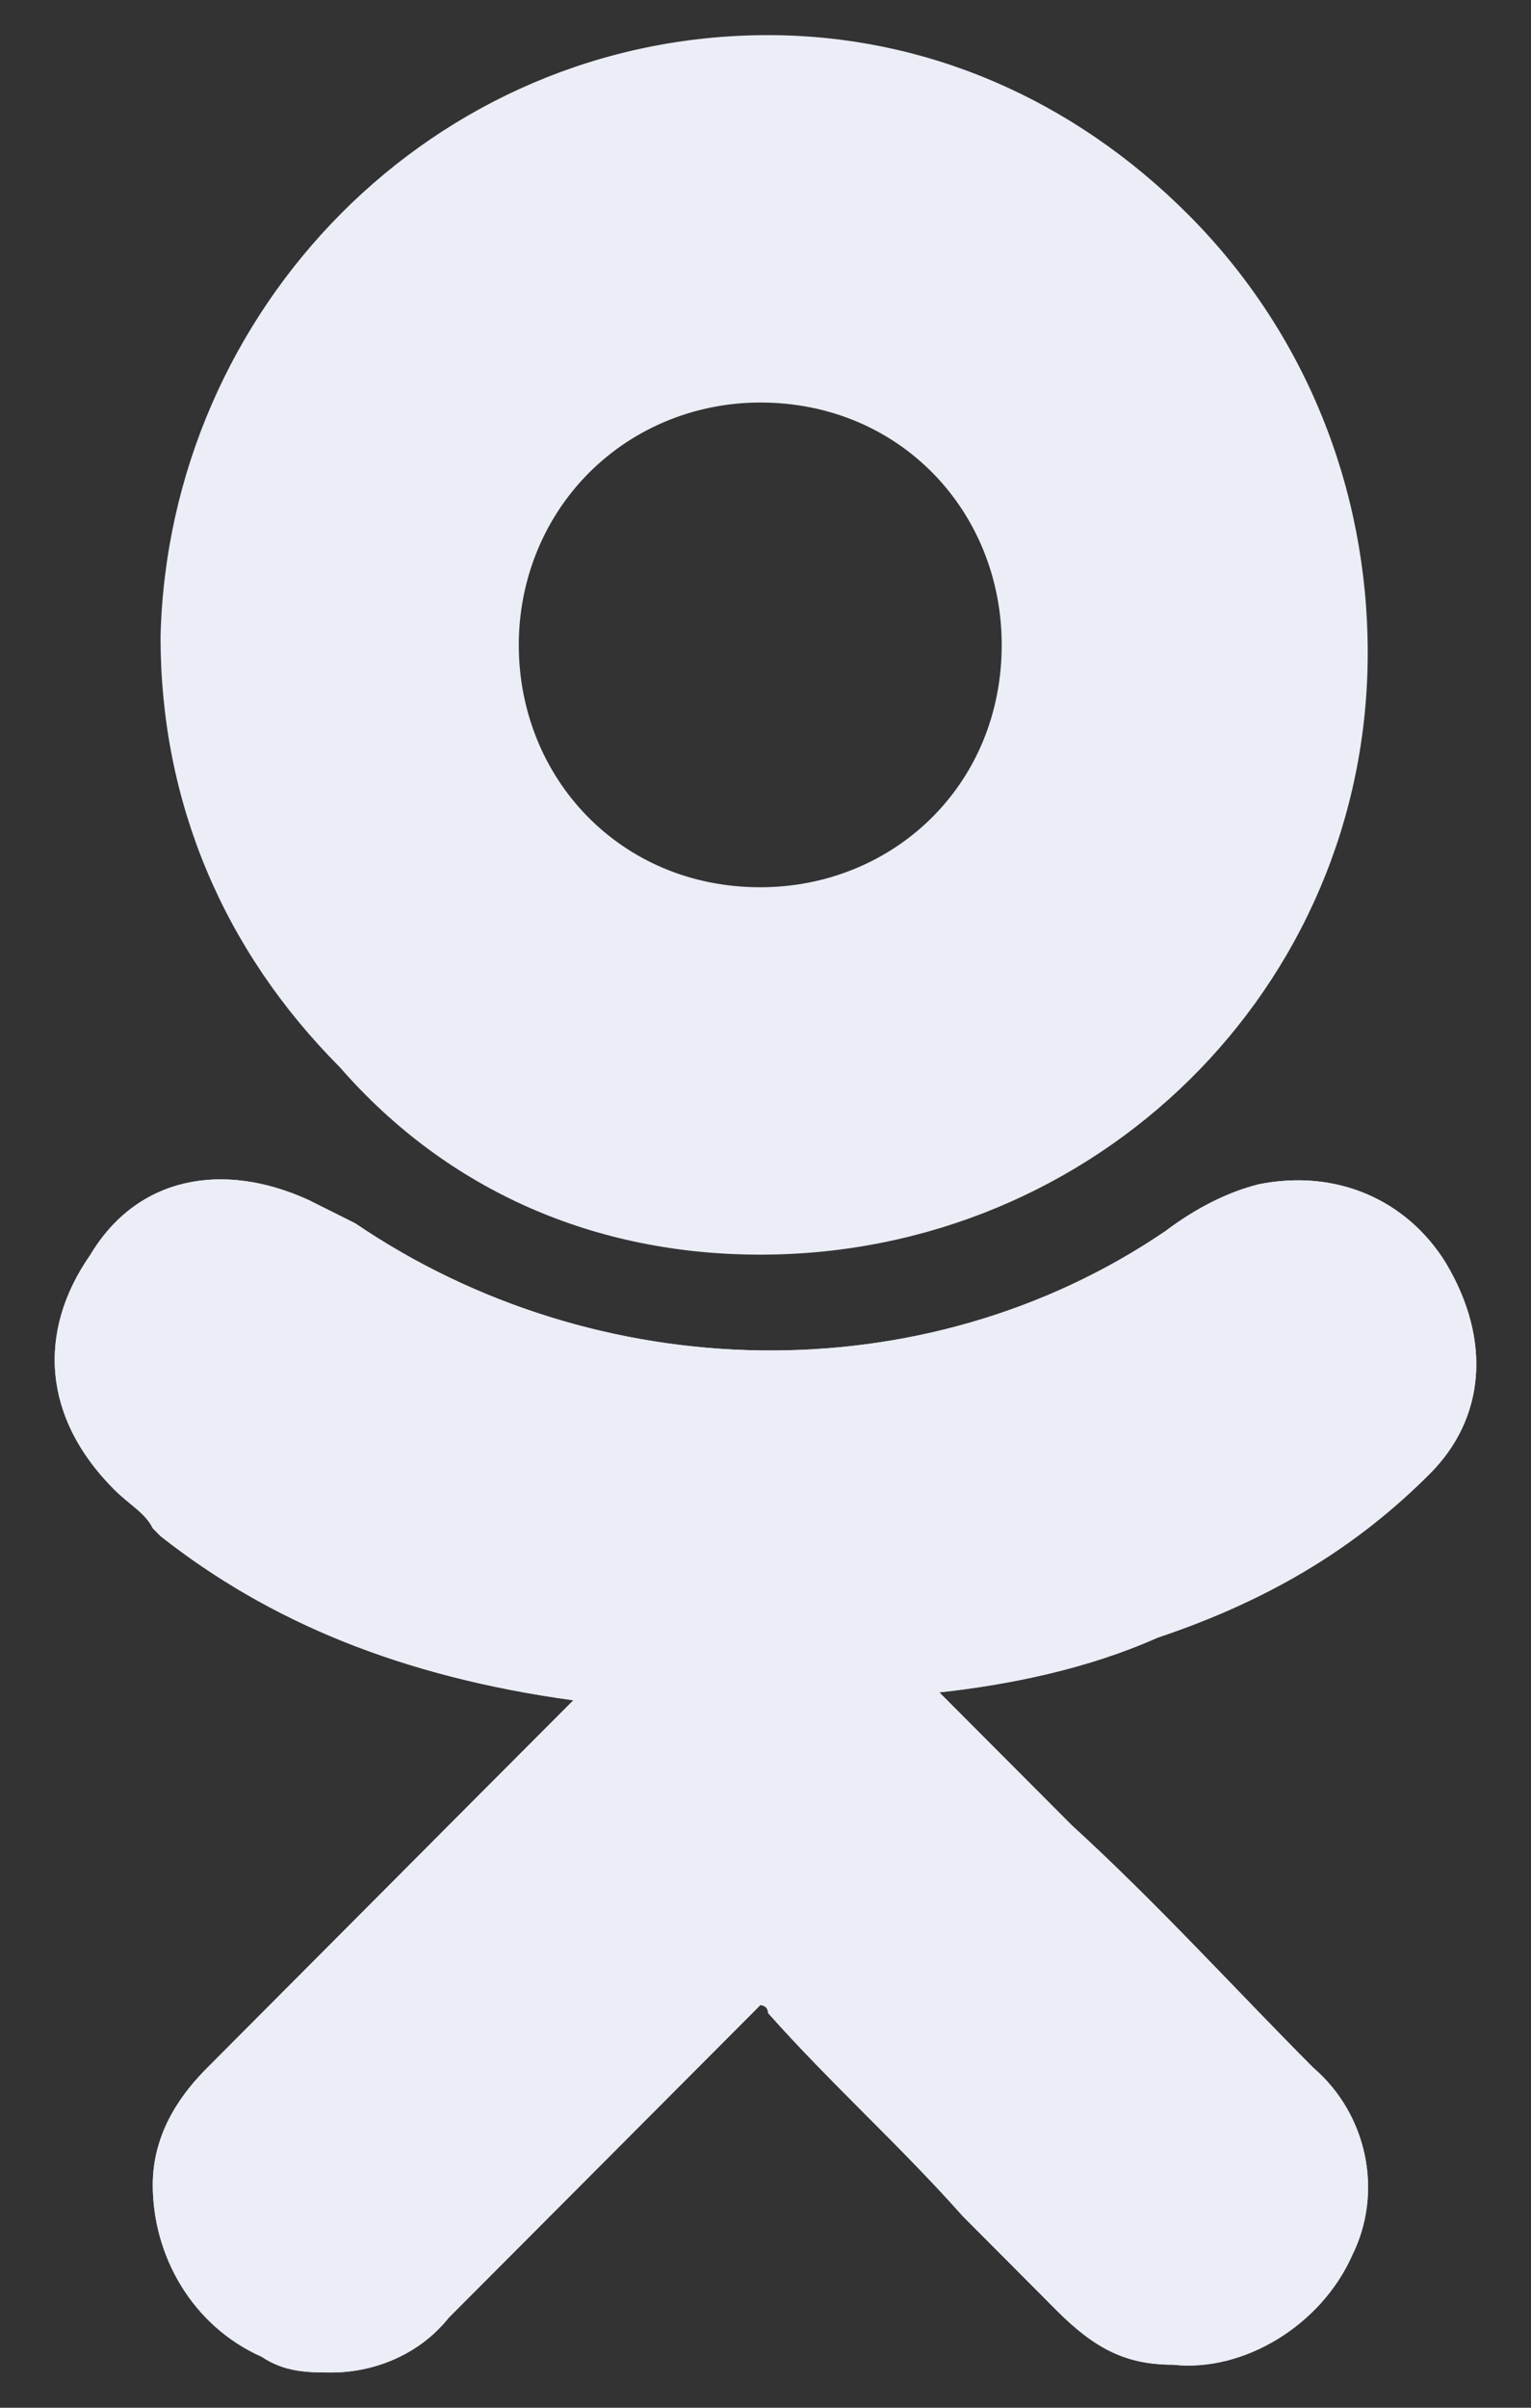
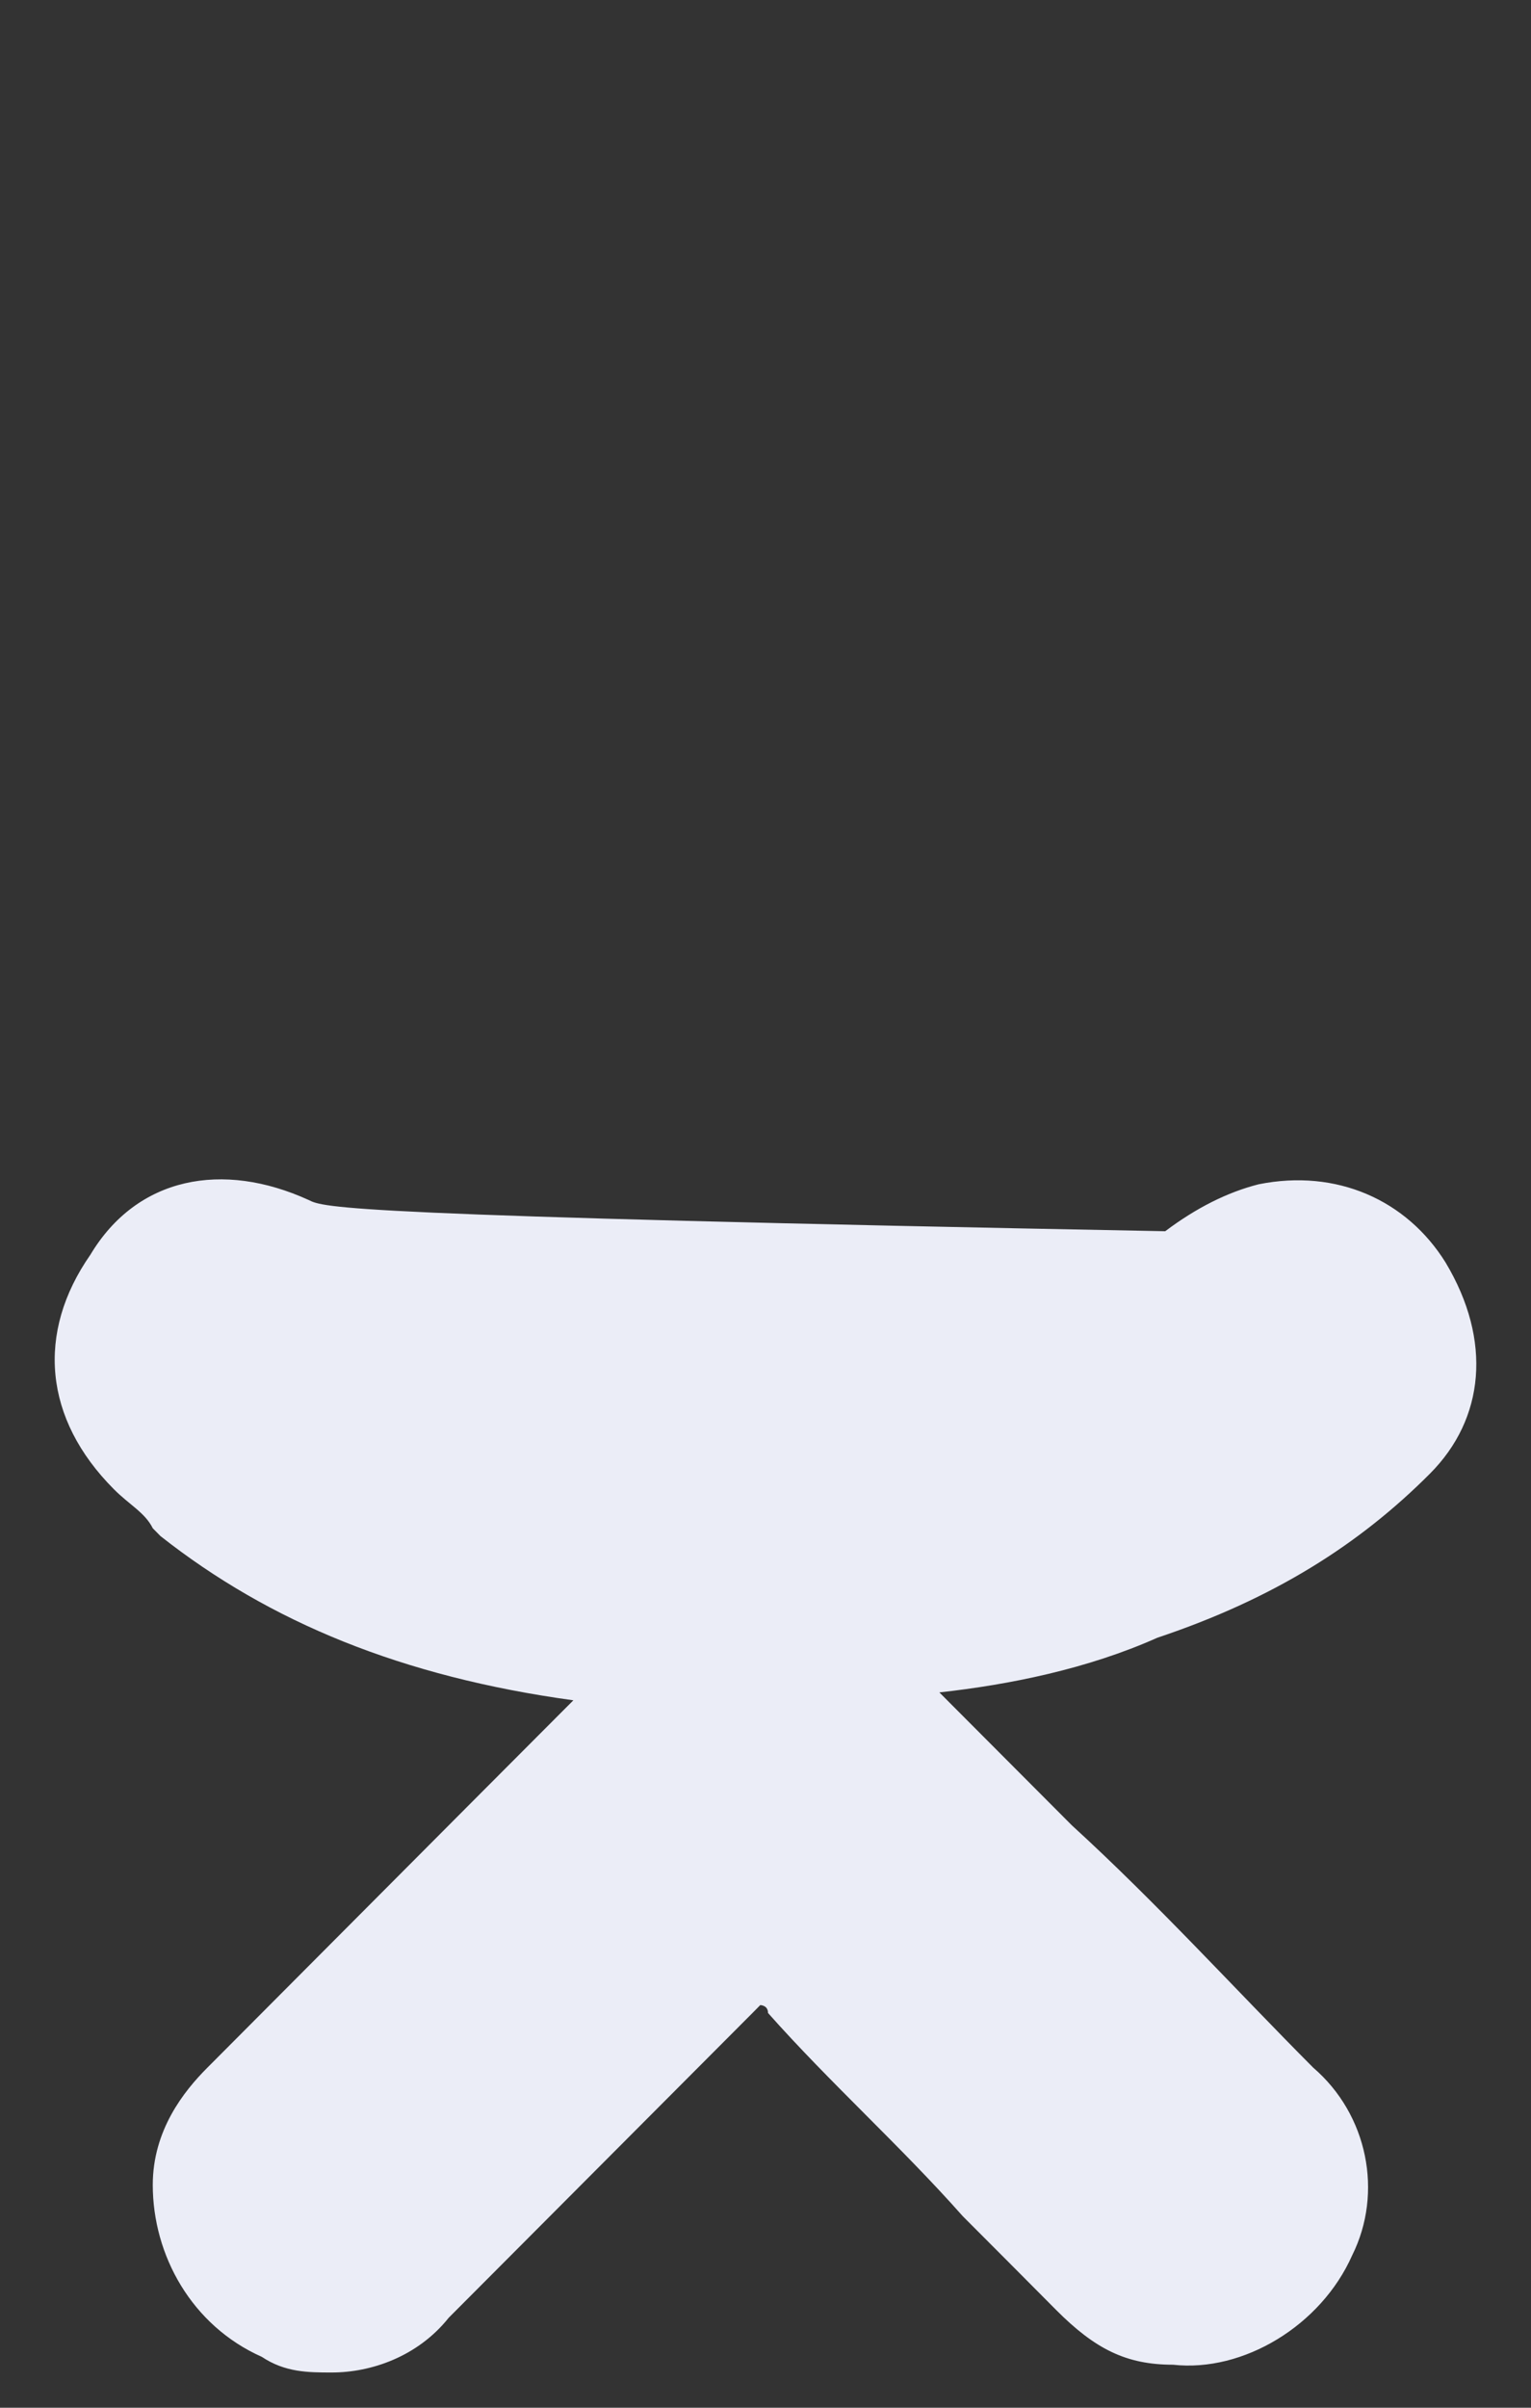
<svg xmlns="http://www.w3.org/2000/svg" viewBox="0 0 14 22" fill="none">
  <rect x="0" y="0" width="14" height="22" fill="#333333" stroke="none" />
-   <path d="M13.077 13.464C13.575 12.964 13.647 12.25 13.219 11.536C12.863 10.964 12.222 10.678 11.51 10.821C11.225 10.893 10.94 11.036 10.655 11.25C8.448 12.75 5.456 12.678 3.249 11.178C3.106 11.107 2.964 11.036 2.821 10.964C2.038 10.607 1.255 10.75 0.827 11.464C0.329 12.178 0.4 12.964 1.041 13.607C1.183 13.75 1.326 13.821 1.397 13.964L1.468 14.036C2.465 14.821 3.676 15.321 5.243 15.536L4.317 16.464C3.534 17.25 2.679 18.107 1.896 18.893C1.682 19.107 1.397 19.464 1.397 19.964C1.397 20.607 1.753 21.25 2.394 21.535C2.608 21.678 2.821 21.678 3.035 21.678C3.391 21.678 3.818 21.535 4.103 21.178C5.172 20.107 6.026 19.25 6.881 18.393C6.952 18.321 6.952 18.321 6.952 18.321C6.952 18.321 7.023 18.321 7.023 18.393C7.593 19.035 8.234 19.607 8.804 20.25C9.089 20.535 9.374 20.821 9.658 21.107C10.014 21.464 10.299 21.607 10.727 21.607C11.368 21.678 12.08 21.25 12.365 20.607C12.65 20.035 12.507 19.321 12.009 18.893C11.296 18.178 10.584 17.393 9.801 16.678L8.59 15.464C9.231 15.393 9.943 15.25 10.584 14.964C11.653 14.607 12.436 14.107 13.077 13.464Z" fill="#EBEDF7" />
-   <path d="M6.952 11.464C10.014 11.464 12.507 9.036 12.507 5.964C12.507 4.464 11.937 3.036 10.869 1.964C9.801 0.893 8.448 0.321 7.023 0.321C3.961 0.321 1.539 2.821 1.468 5.821C1.468 7.321 2.038 8.678 3.106 9.75C4.103 10.893 5.456 11.464 6.952 11.464ZM5.385 4.321C5.813 3.893 6.382 3.678 6.952 3.678C8.234 3.678 9.16 4.678 9.16 5.893C9.16 7.178 8.163 8.107 6.952 8.107C5.67 8.107 4.744 7.107 4.744 5.893C4.744 5.321 4.958 4.75 5.385 4.321Z" fill="#EBEDF7" />
-   <path d="M13.077 13.464C13.575 12.964 13.647 12.25 13.219 11.536C12.863 10.964 12.222 10.678 11.51 10.821C11.225 10.893 10.94 11.036 10.655 11.25C8.448 12.75 5.456 12.678 3.249 11.178C3.106 11.107 2.964 11.036 2.821 10.964C2.038 10.607 1.255 10.75 0.827 11.464C0.329 12.178 0.4 12.964 1.041 13.607C1.183 13.75 1.326 13.821 1.397 13.964L1.468 14.036C2.465 14.821 3.676 15.321 5.243 15.536L4.317 16.464C3.534 17.25 2.679 18.107 1.896 18.893C1.682 19.107 1.397 19.464 1.397 19.964C1.397 20.607 1.753 21.25 2.394 21.535C2.608 21.678 2.821 21.678 3.035 21.678C3.391 21.678 3.818 21.535 4.103 21.178C5.172 20.107 6.026 19.25 6.881 18.393C6.952 18.321 6.952 18.321 6.952 18.321C6.952 18.321 7.023 18.321 7.023 18.393C7.593 19.035 8.234 19.607 8.804 20.25C9.089 20.535 9.374 20.821 9.658 21.107C10.014 21.464 10.299 21.607 10.727 21.607C11.368 21.678 12.08 21.25 12.365 20.607C12.65 20.035 12.507 19.321 12.009 18.893C11.296 18.178 10.584 17.393 9.801 16.678L8.59 15.464C9.231 15.393 9.943 15.25 10.584 14.964C11.653 14.607 12.436 14.107 13.077 13.464Z" fill="#EBEDF7" />
+   <path d="M13.077 13.464C13.575 12.964 13.647 12.25 13.219 11.536C12.863 10.964 12.222 10.678 11.51 10.821C11.225 10.893 10.94 11.036 10.655 11.25C3.106 11.107 2.964 11.036 2.821 10.964C2.038 10.607 1.255 10.75 0.827 11.464C0.329 12.178 0.4 12.964 1.041 13.607C1.183 13.75 1.326 13.821 1.397 13.964L1.468 14.036C2.465 14.821 3.676 15.321 5.243 15.536L4.317 16.464C3.534 17.25 2.679 18.107 1.896 18.893C1.682 19.107 1.397 19.464 1.397 19.964C1.397 20.607 1.753 21.25 2.394 21.535C2.608 21.678 2.821 21.678 3.035 21.678C3.391 21.678 3.818 21.535 4.103 21.178C5.172 20.107 6.026 19.25 6.881 18.393C6.952 18.321 6.952 18.321 6.952 18.321C6.952 18.321 7.023 18.321 7.023 18.393C7.593 19.035 8.234 19.607 8.804 20.25C9.089 20.535 9.374 20.821 9.658 21.107C10.014 21.464 10.299 21.607 10.727 21.607C11.368 21.678 12.08 21.25 12.365 20.607C12.65 20.035 12.507 19.321 12.009 18.893C11.296 18.178 10.584 17.393 9.801 16.678L8.59 15.464C9.231 15.393 9.943 15.25 10.584 14.964C11.653 14.607 12.436 14.107 13.077 13.464Z" fill="#EBEDF7" />
</svg>